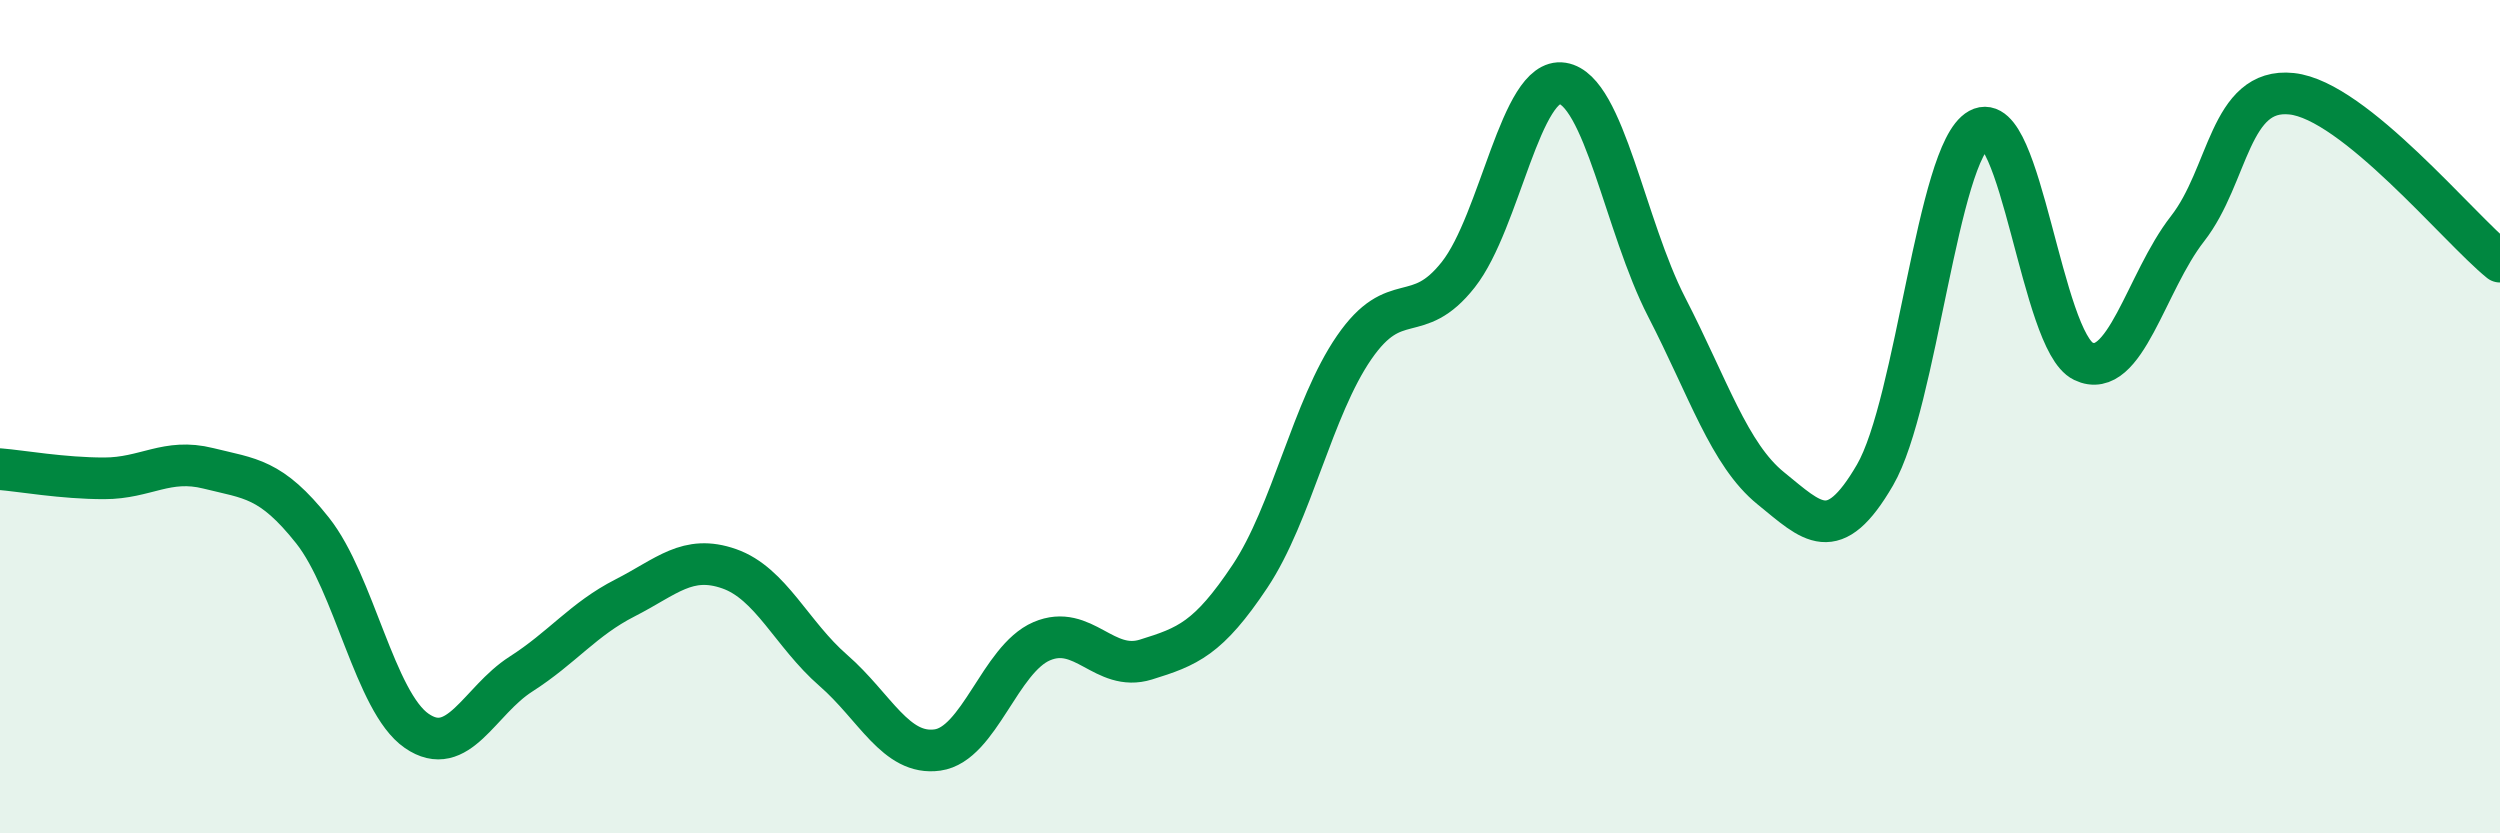
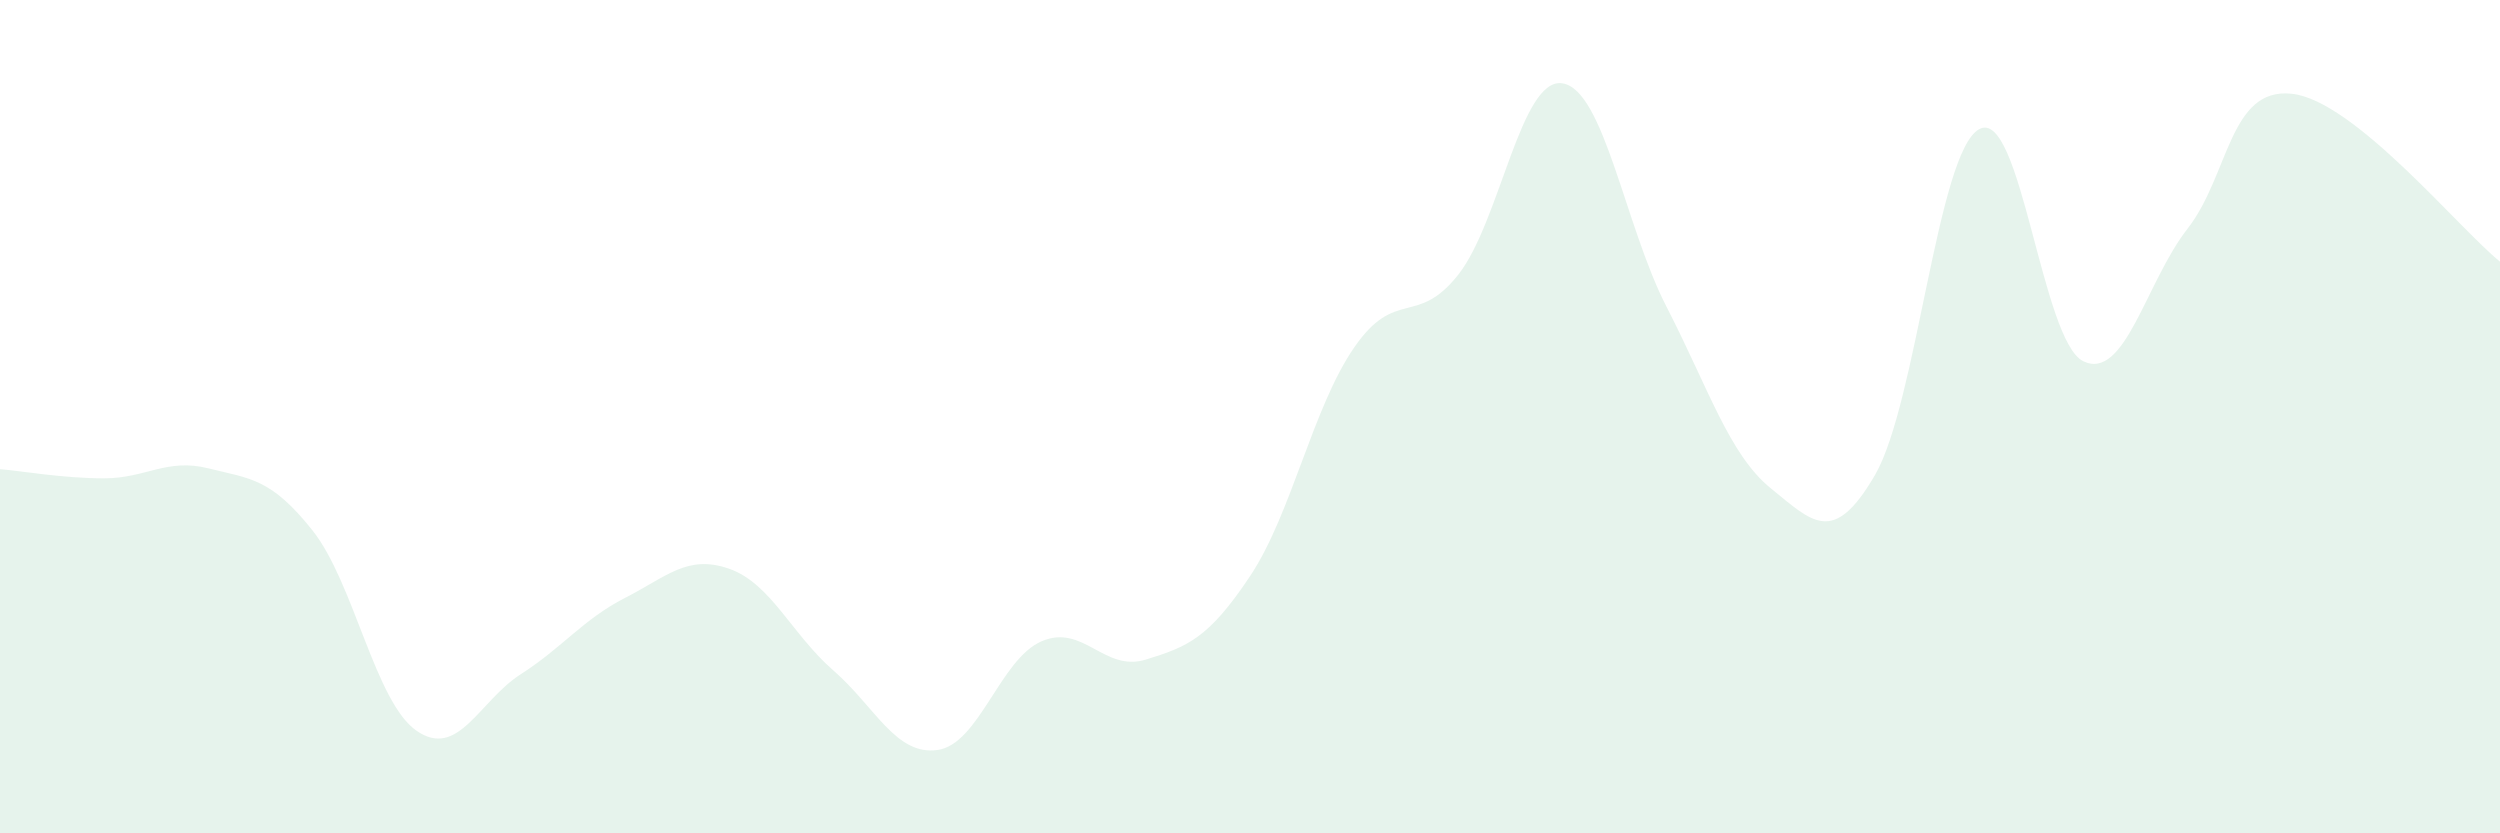
<svg xmlns="http://www.w3.org/2000/svg" width="60" height="20" viewBox="0 0 60 20">
  <path d="M 0,11.26 C 0.5,11.3 1.5,11.48 2.5,11.48 C 3.5,11.48 4,10.99 5,11.24 C 6,11.49 6.5,11.47 7.5,12.73 C 8.5,13.99 9,16.85 10,17.54 C 11,18.23 11.5,16.82 12.5,16.18 C 13.5,15.54 14,14.86 15,14.35 C 16,13.84 16.5,13.3 17.5,13.65 C 18.5,14 19,15.22 20,16.09 C 21,16.96 21.5,18.14 22.5,18 C 23.5,17.86 24,15.82 25,15.39 C 26,14.96 26.5,16.14 27.5,15.83 C 28.5,15.52 29,15.33 30,13.83 C 31,12.33 31.5,9.79 32.5,8.34 C 33.5,6.89 34,7.86 35,6.59 C 36,5.32 36.5,1.84 37.5,2 C 38.5,2.16 39,5.43 40,7.37 C 41,9.31 41.5,10.91 42.5,11.72 C 43.5,12.53 44,13.12 45,11.4 C 46,9.68 46.5,3.65 47.5,3.1 C 48.5,2.55 49,8.19 50,8.67 C 51,9.15 51.5,6.77 52.5,5.49 C 53.5,4.21 53.5,2.09 55,2.25 C 56.5,2.41 59,5.47 60,6.28L60 20L0 20Z" fill="#008740" opacity="0.1" stroke-linecap="round" stroke-linejoin="round" />
-   <path d="M 0,11.26 C 0.5,11.3 1.5,11.48 2.5,11.48 C 3.5,11.48 4,10.99 5,11.24 C 6,11.49 6.5,11.47 7.5,12.73 C 8.5,13.99 9,16.85 10,17.54 C 11,18.23 11.5,16.82 12.5,16.18 C 13.5,15.54 14,14.86 15,14.35 C 16,13.84 16.5,13.3 17.5,13.65 C 18.5,14 19,15.22 20,16.09 C 21,16.96 21.5,18.14 22.5,18 C 23.5,17.86 24,15.82 25,15.39 C 26,14.96 26.5,16.14 27.5,15.83 C 28.5,15.52 29,15.33 30,13.83 C 31,12.33 31.5,9.79 32.5,8.34 C 33.5,6.89 34,7.86 35,6.59 C 36,5.32 36.5,1.84 37.5,2 C 38.5,2.16 39,5.43 40,7.37 C 41,9.31 41.5,10.91 42.5,11.72 C 43.5,12.53 44,13.12 45,11.4 C 46,9.68 46.5,3.65 47.5,3.1 C 48.5,2.55 49,8.19 50,8.67 C 51,9.15 51.5,6.77 52.5,5.49 C 53.5,4.21 53.5,2.09 55,2.25 C 56.5,2.41 59,5.47 60,6.28" stroke="#008740" stroke-width="1" fill="none" stroke-linecap="round" stroke-linejoin="round" />
</svg>